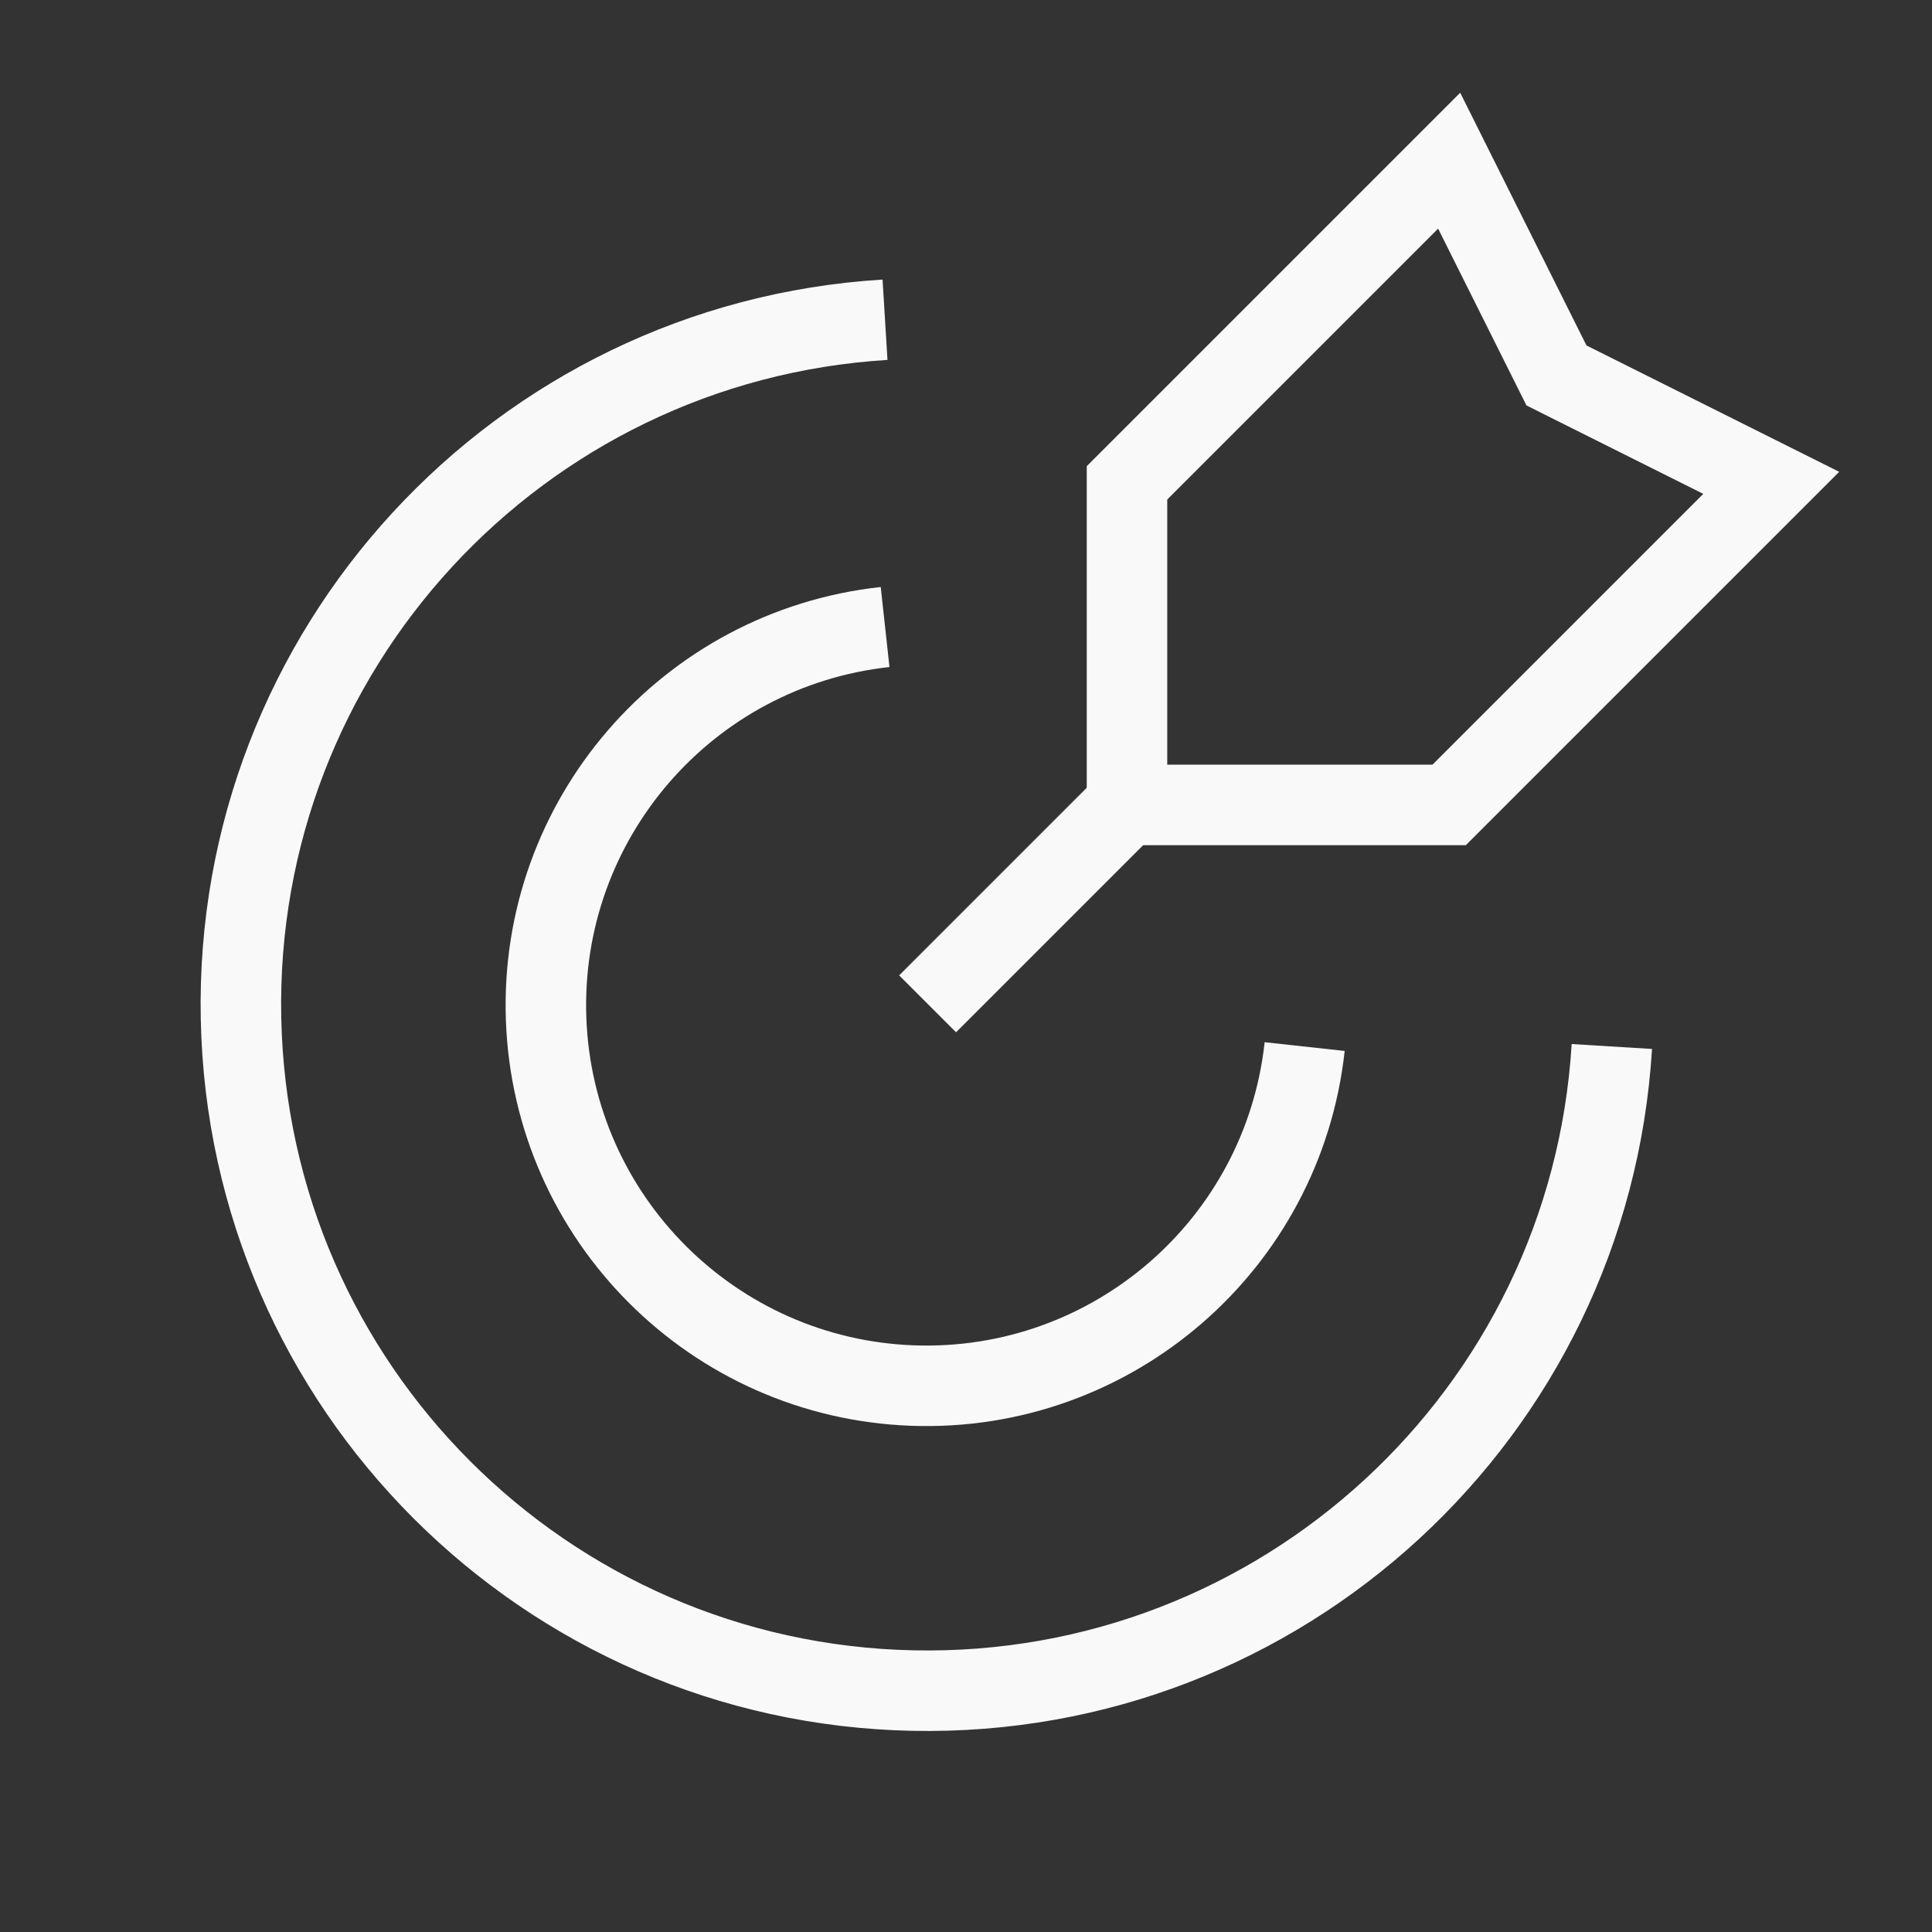
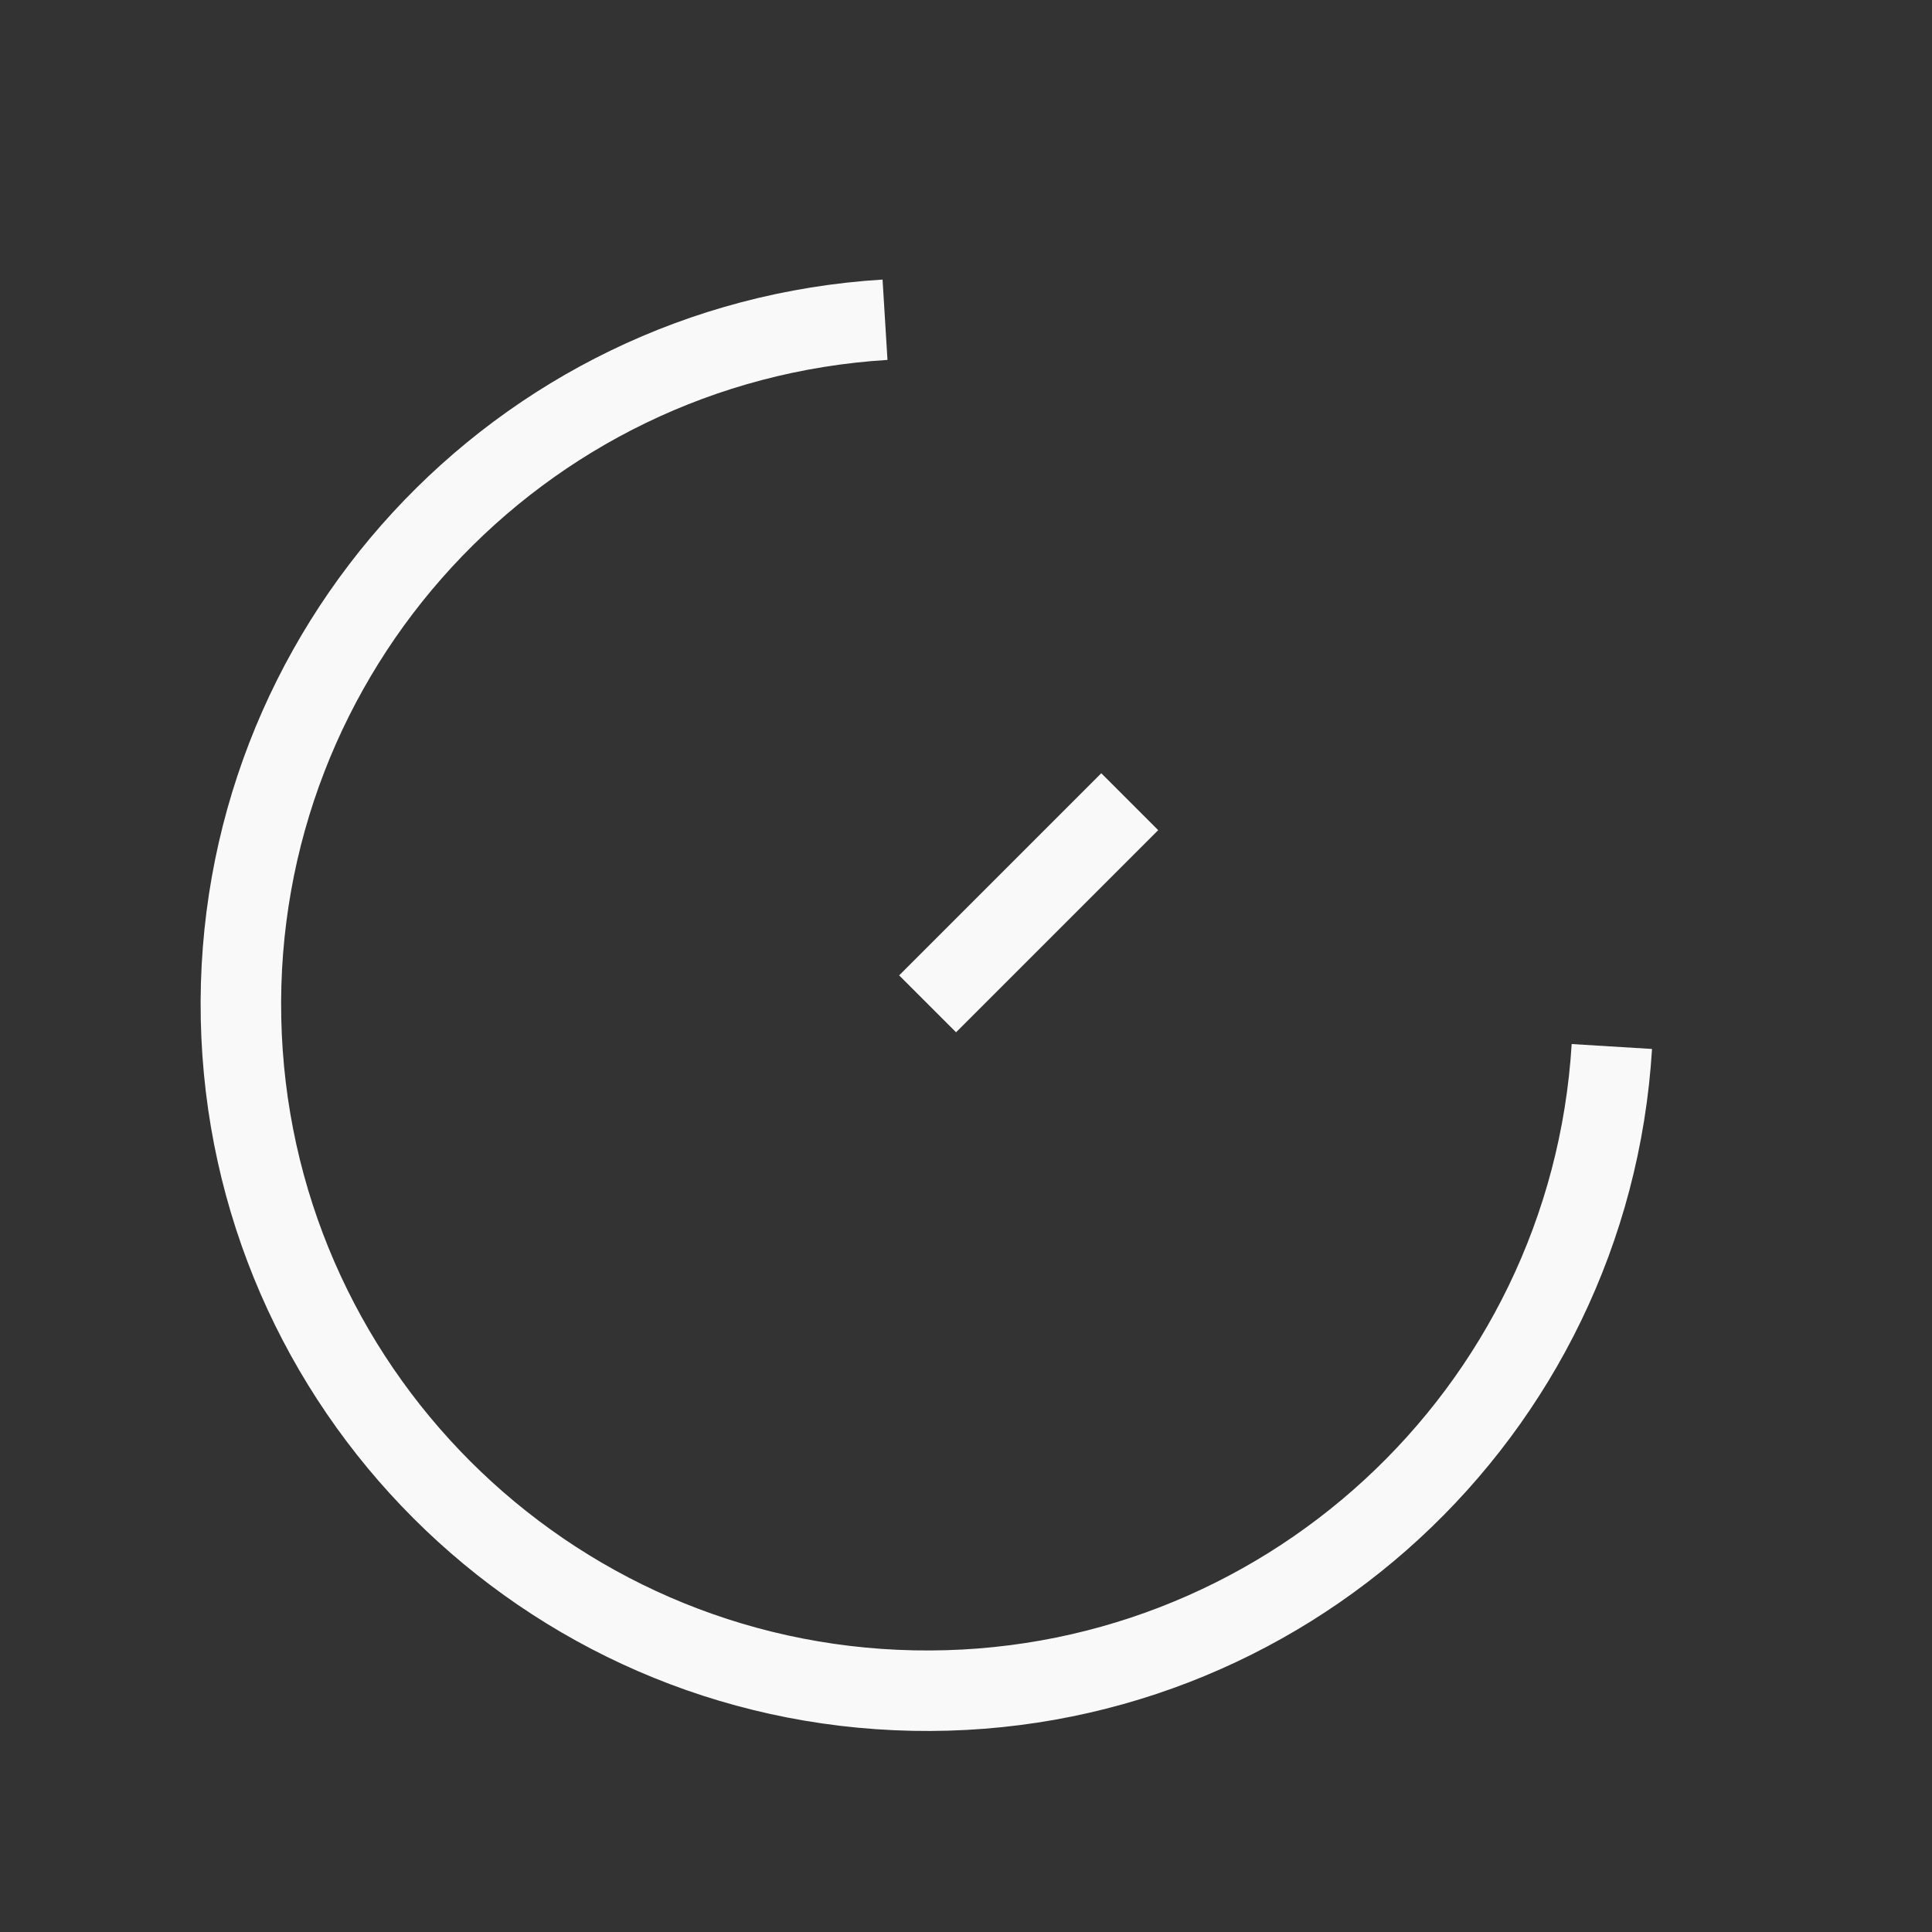
<svg xmlns="http://www.w3.org/2000/svg" width="24" height="24" viewBox="0 0 24 24" fill="none">
  <rect x="0" y="0" width="24" height="24" fill="#333333" stroke="none" />
  <path d="M14.034 9.959L11.523 12.47" stroke="#F9F9F9" strokeWidth="1.5" strokeLinecap="round" strokeLinejoin="round" />
-   <path fillRule="evenodd" clipRule="evenodd" d="M14 5.998V9.999H18.002L22.003 5.998L19.335 4.664L18.002 1.996L14 5.998Z" stroke="#F9F9F9" strokeWidth="1.5" strokeLinecap="round" strokeLinejoin="round" />
  <path d="M10.994 3.972C6.43 4.252 2.9 8.083 2.994 12.654C3.088 17.225 6.771 20.908 11.342 21.001C15.913 21.094 19.744 17.564 20.023 13" stroke="#F9F9F9" strokeWidth="1.5" strokeLinecap="round" strokeLinejoin="round" />
-   <path d="M16.207 13.001C15.938 15.464 13.813 17.301 11.337 17.212C8.861 17.122 6.874 15.135 6.784 12.659C6.695 10.183 8.532 8.058 10.995 7.789" stroke="#F9F9F9" strokeWidth="1.5" strokeLinecap="round" strokeLinejoin="round" />
</svg>